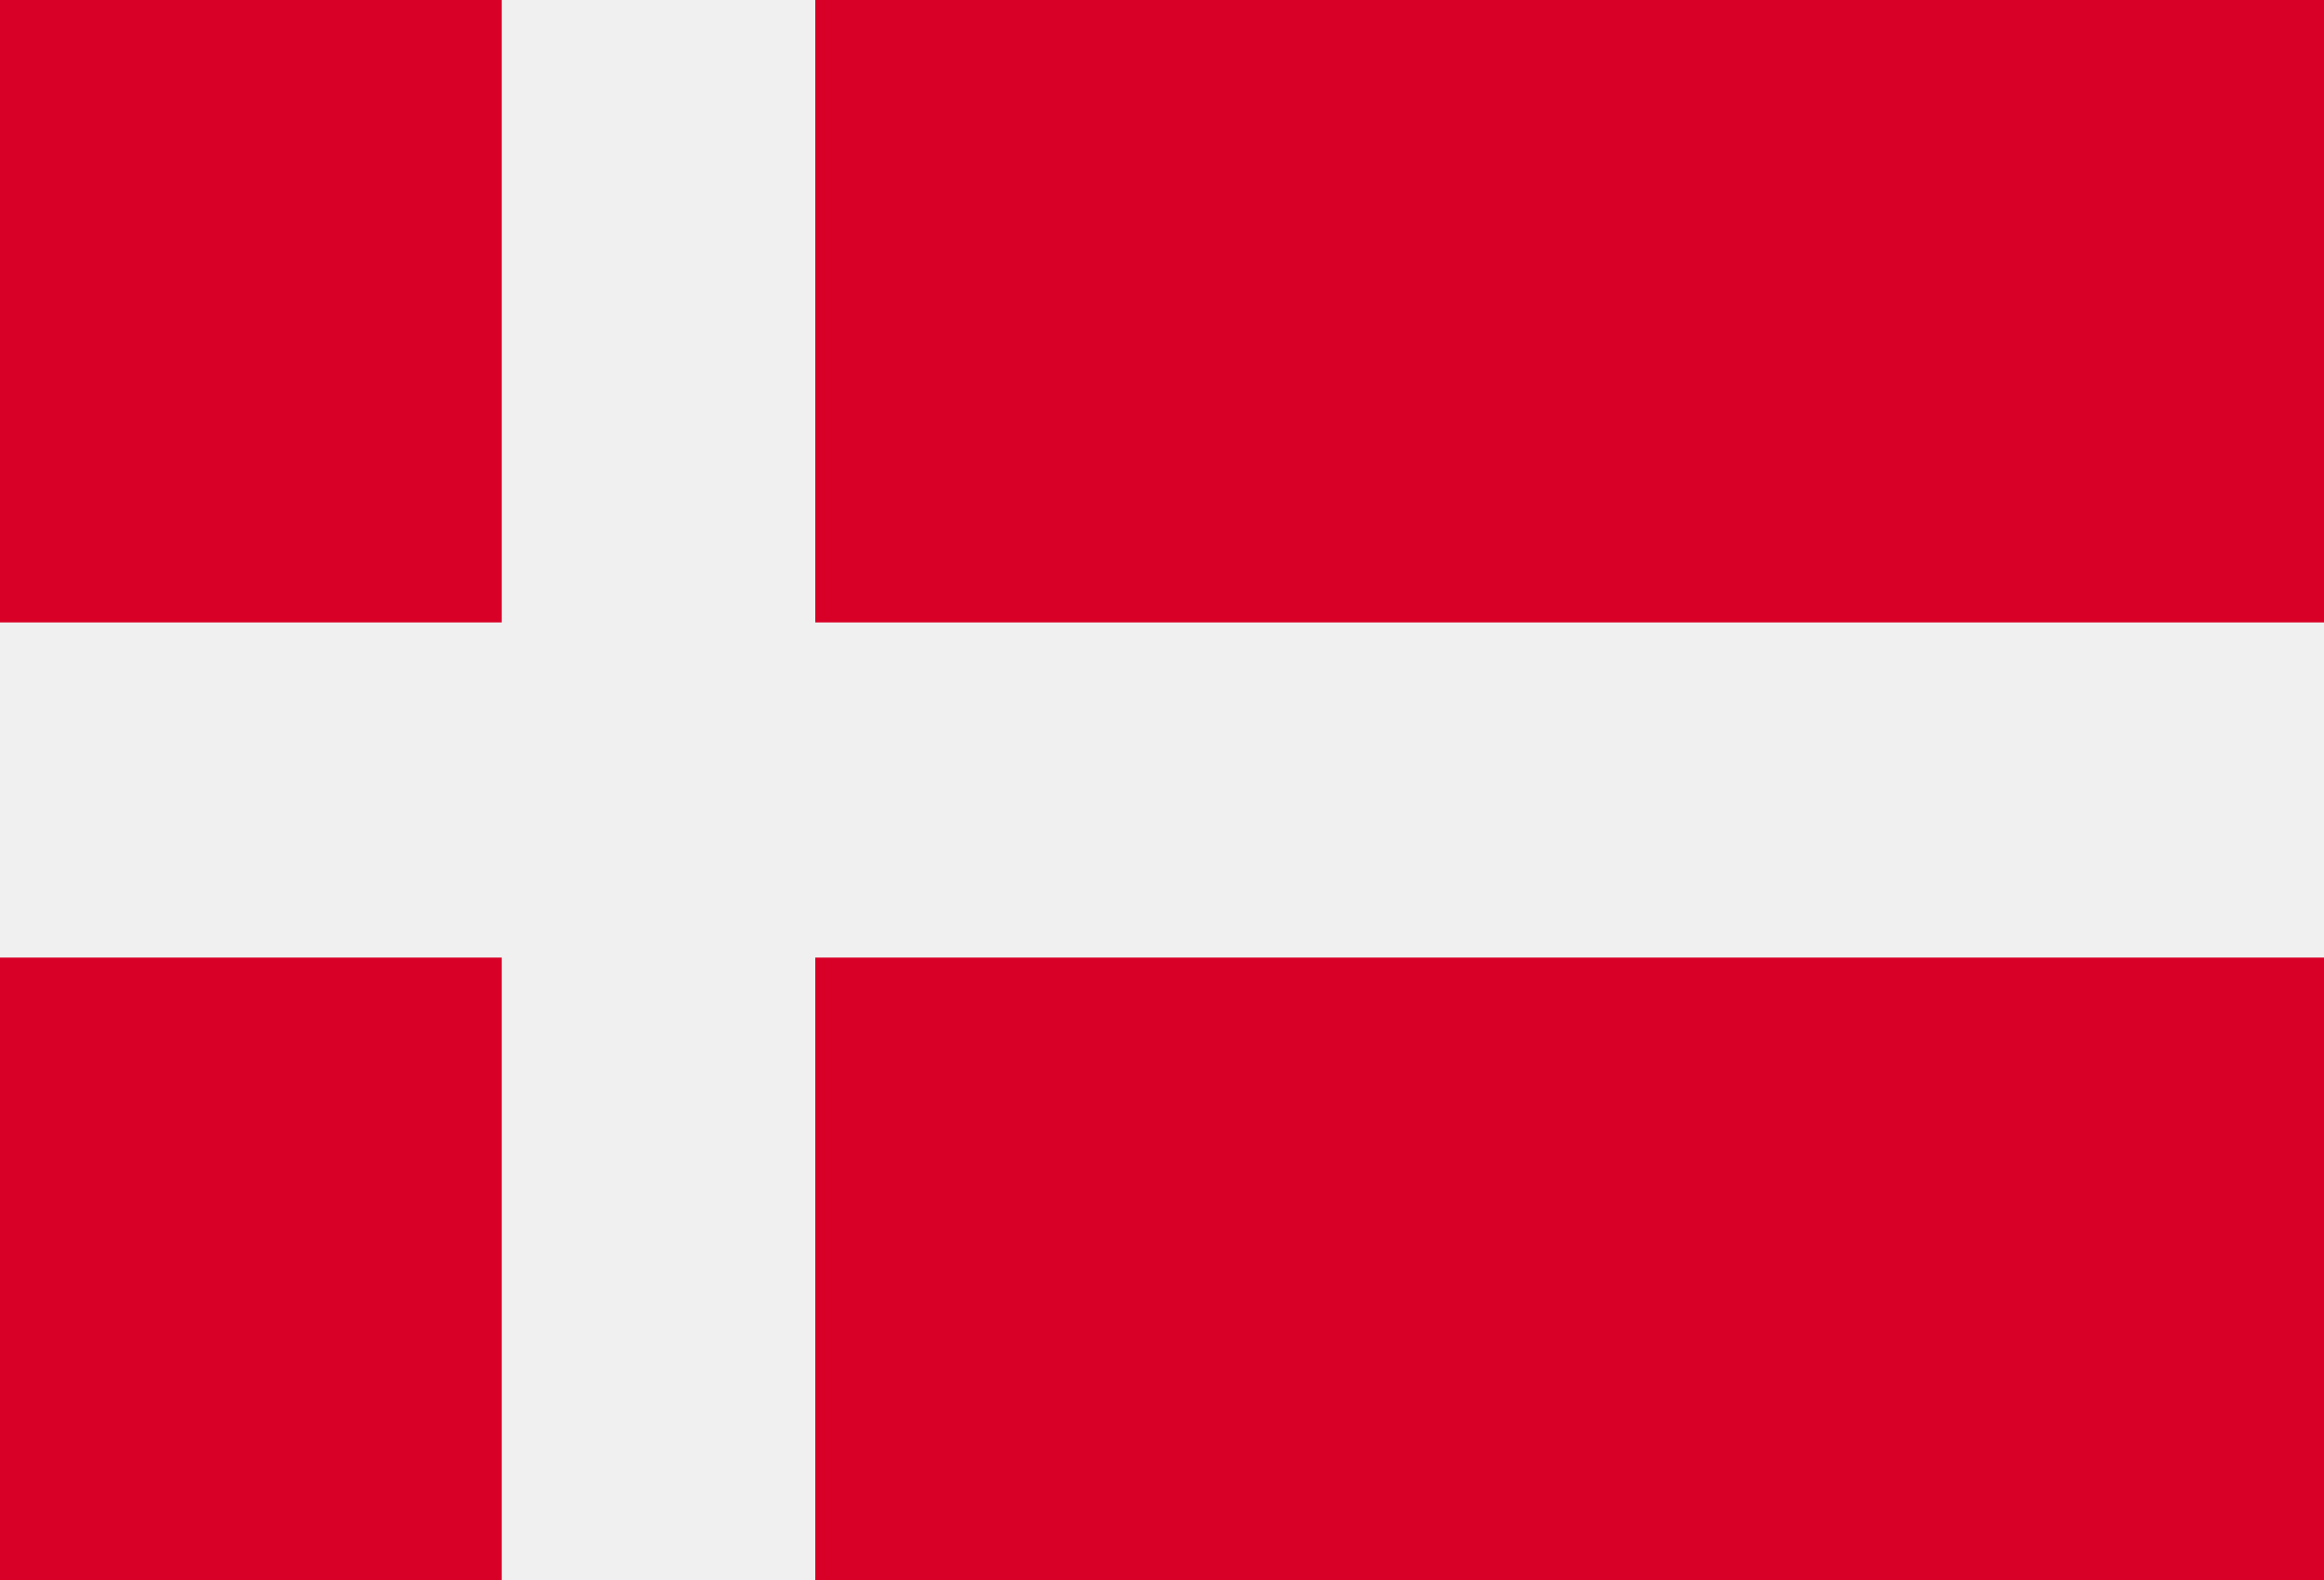
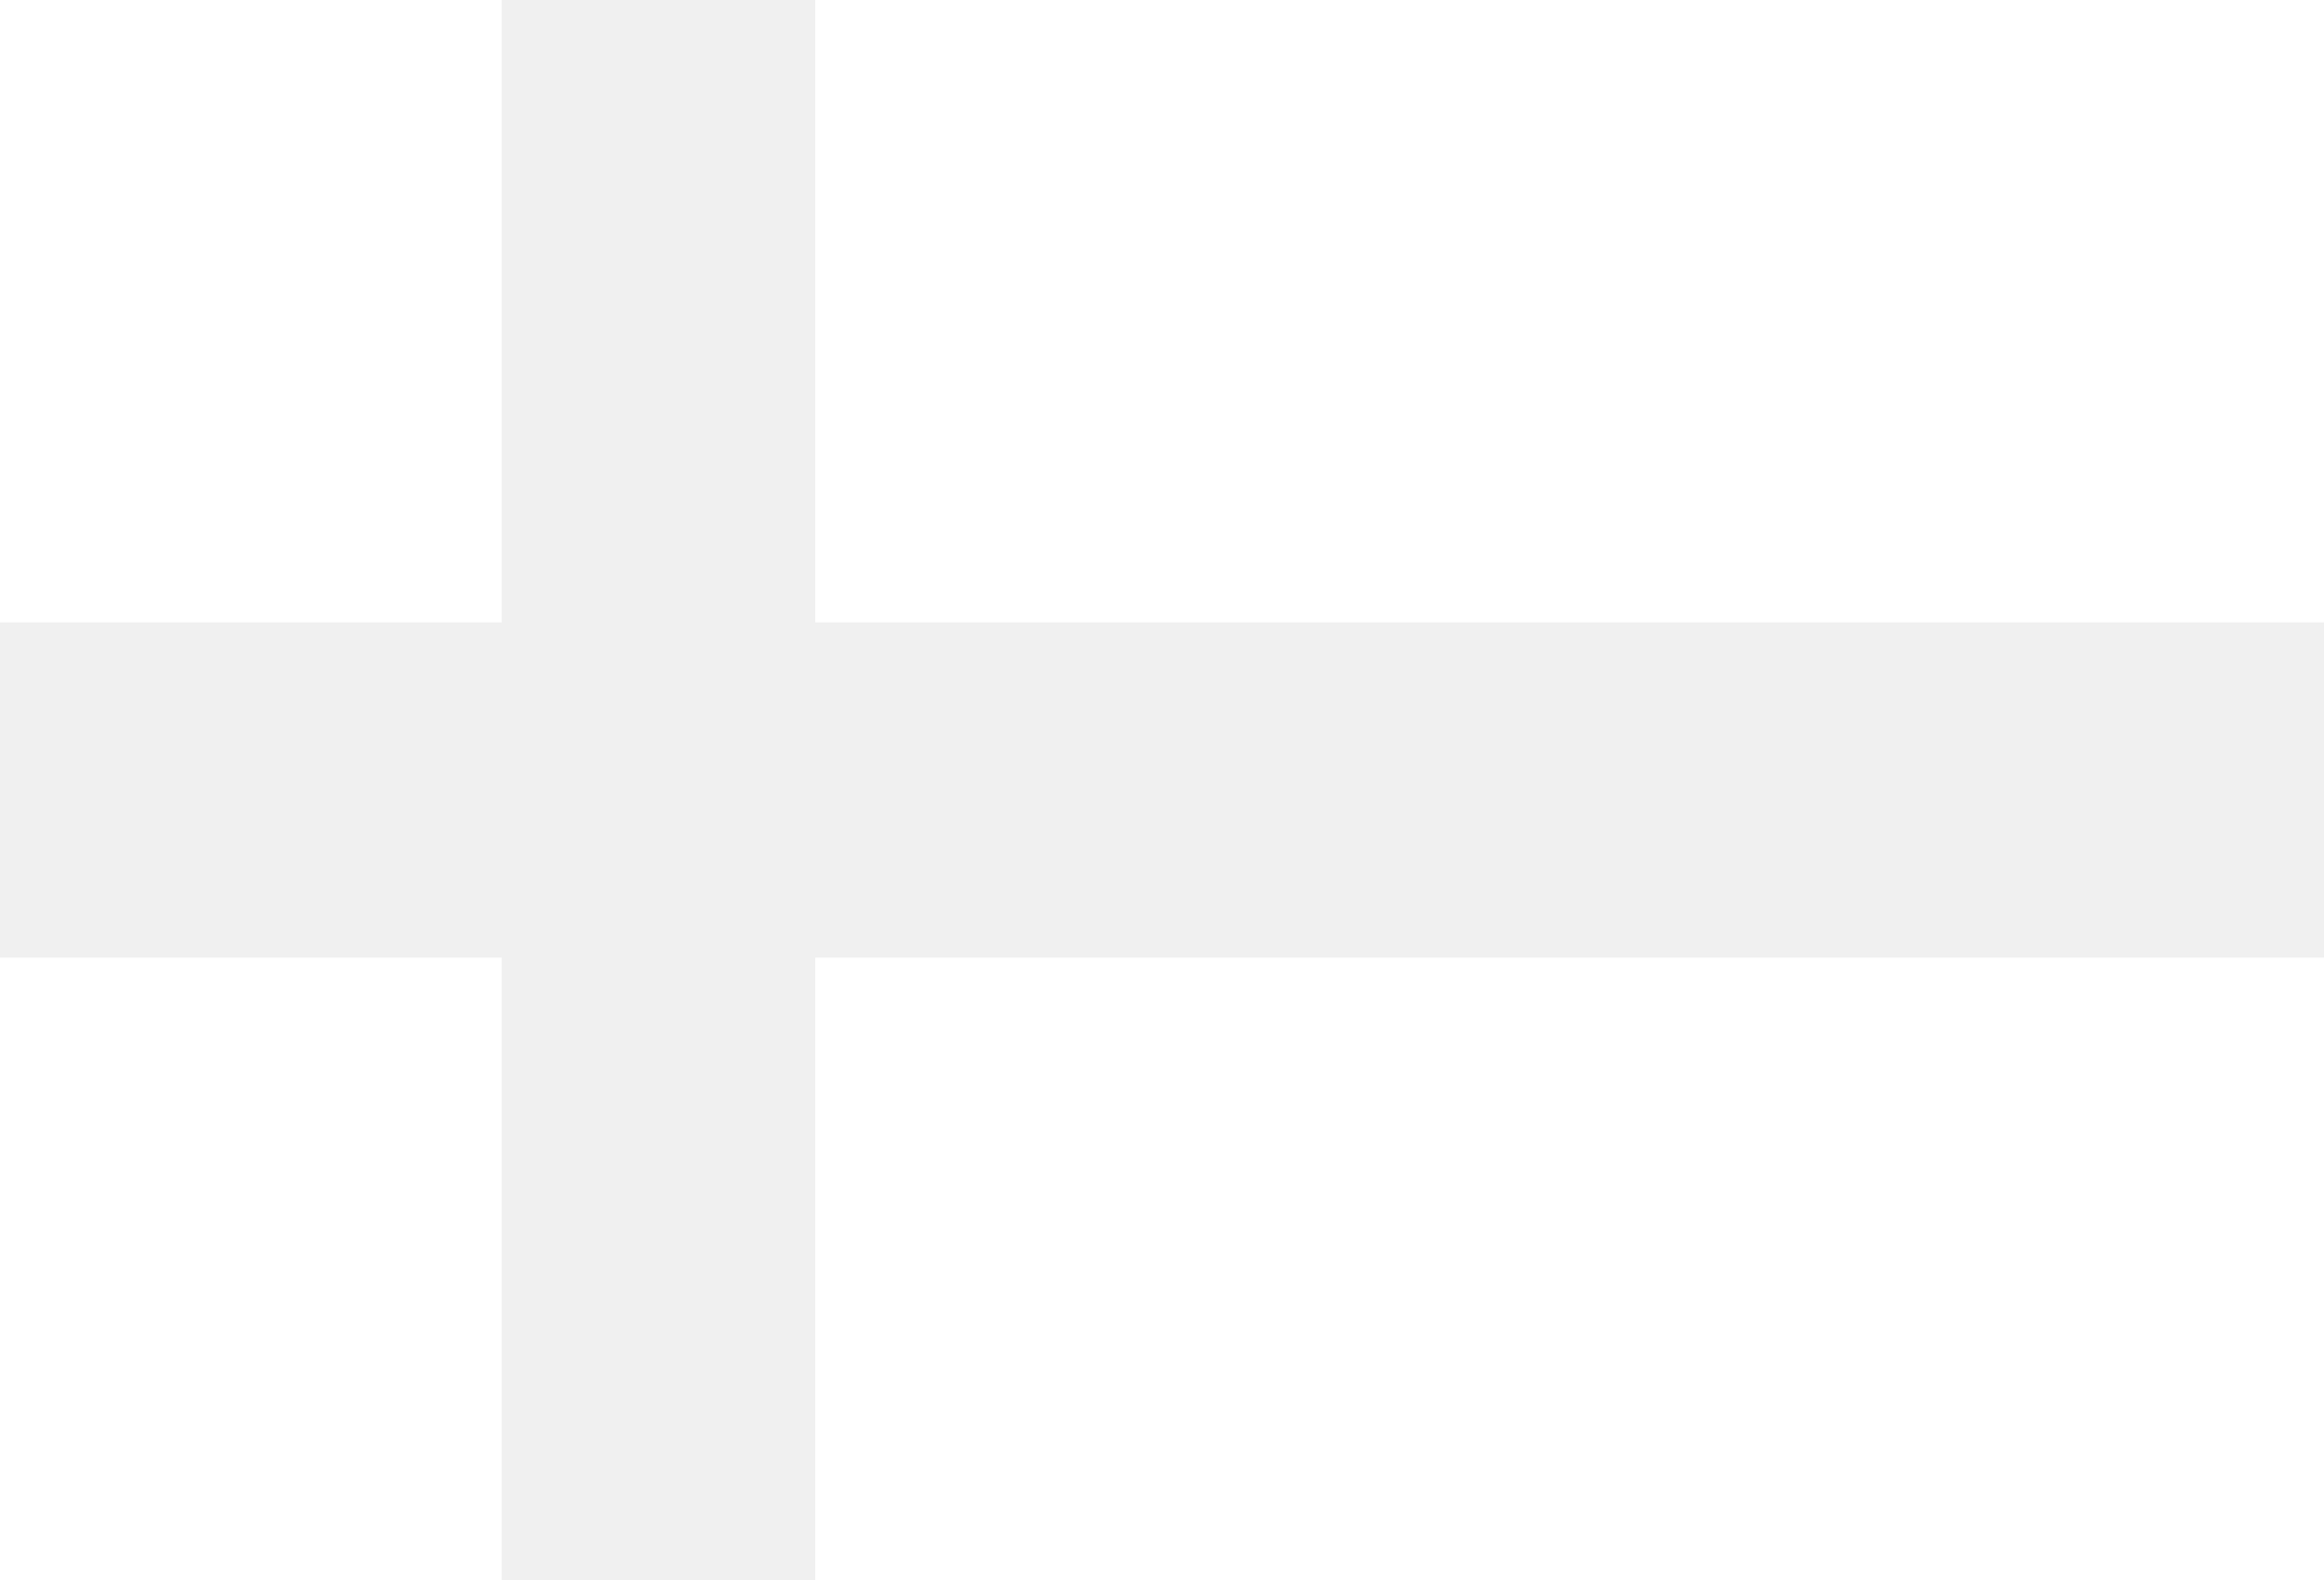
<svg xmlns="http://www.w3.org/2000/svg" width="25" height="17" viewBox="0 0 25 17" fill="none">
-   <path d="M-1.349 -1.116H25.635V18.116H-1.349V-1.116Z" fill="#D80027" />
  <path d="M8.77 -1.116H5.397V6.697H-1.349V10.303H5.397V18.116H8.77V10.303H25.635V6.697H8.77V-1.116Z" fill="#F0F0F0" />
</svg>